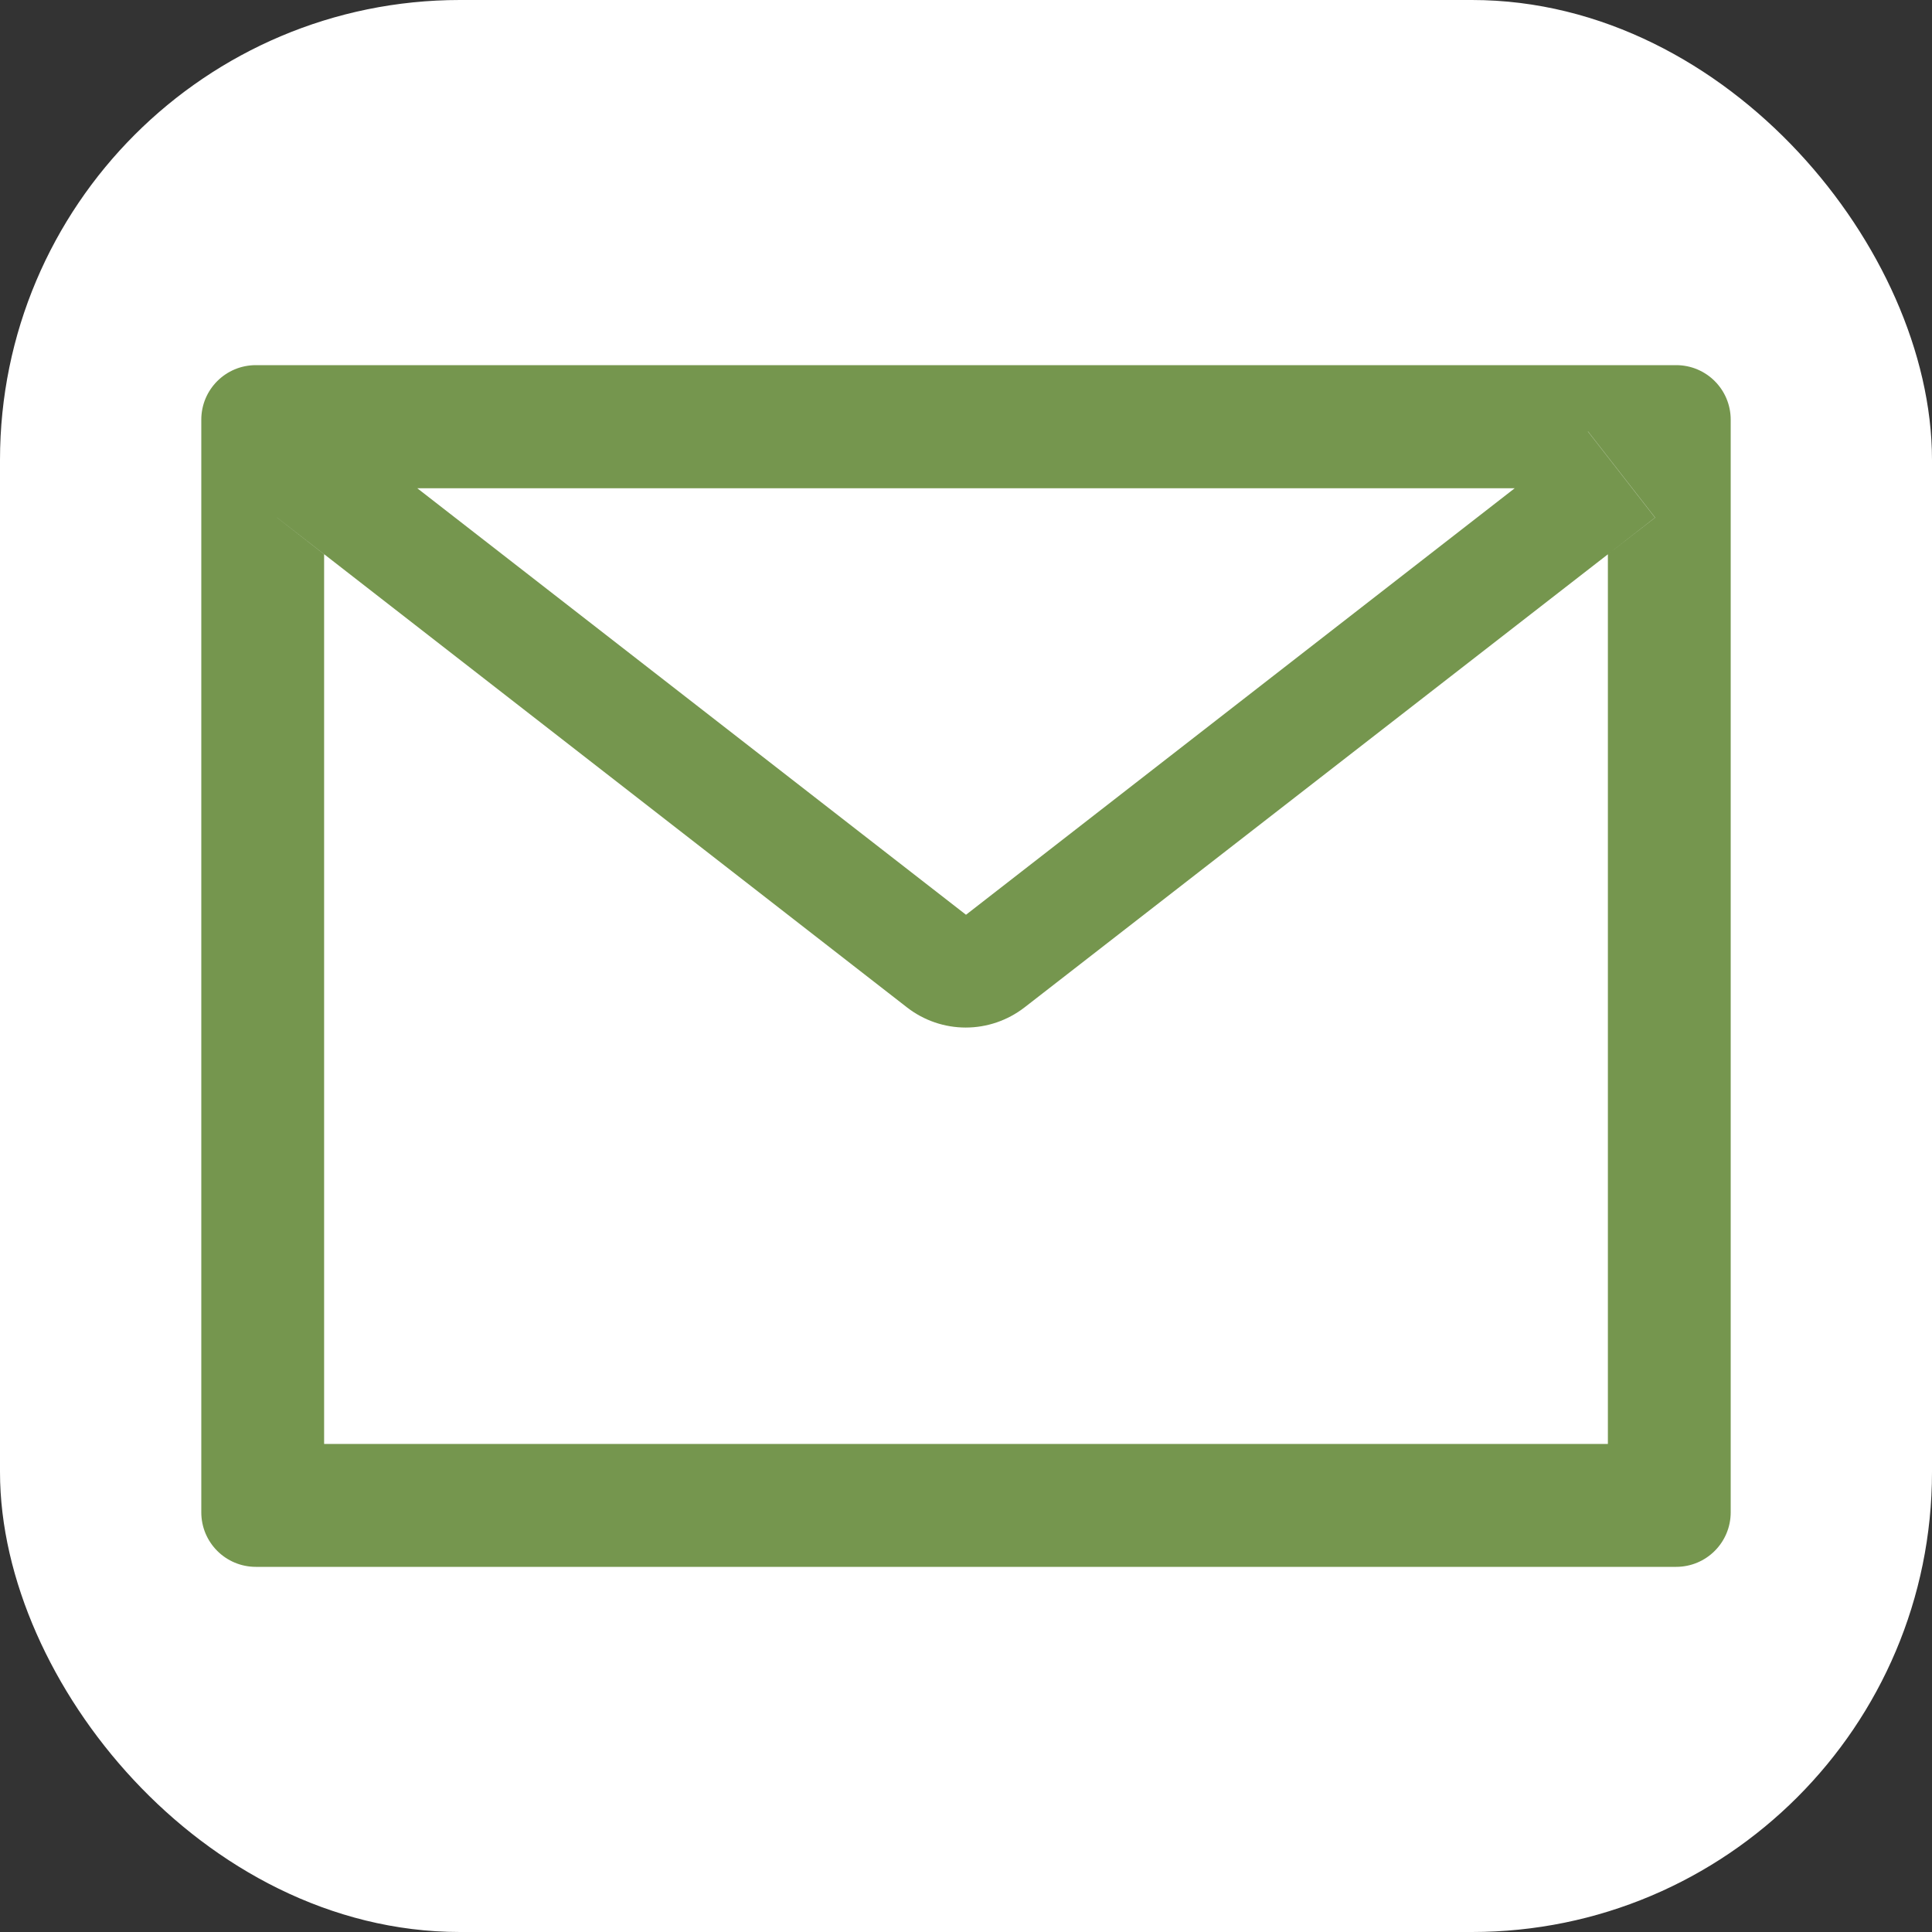
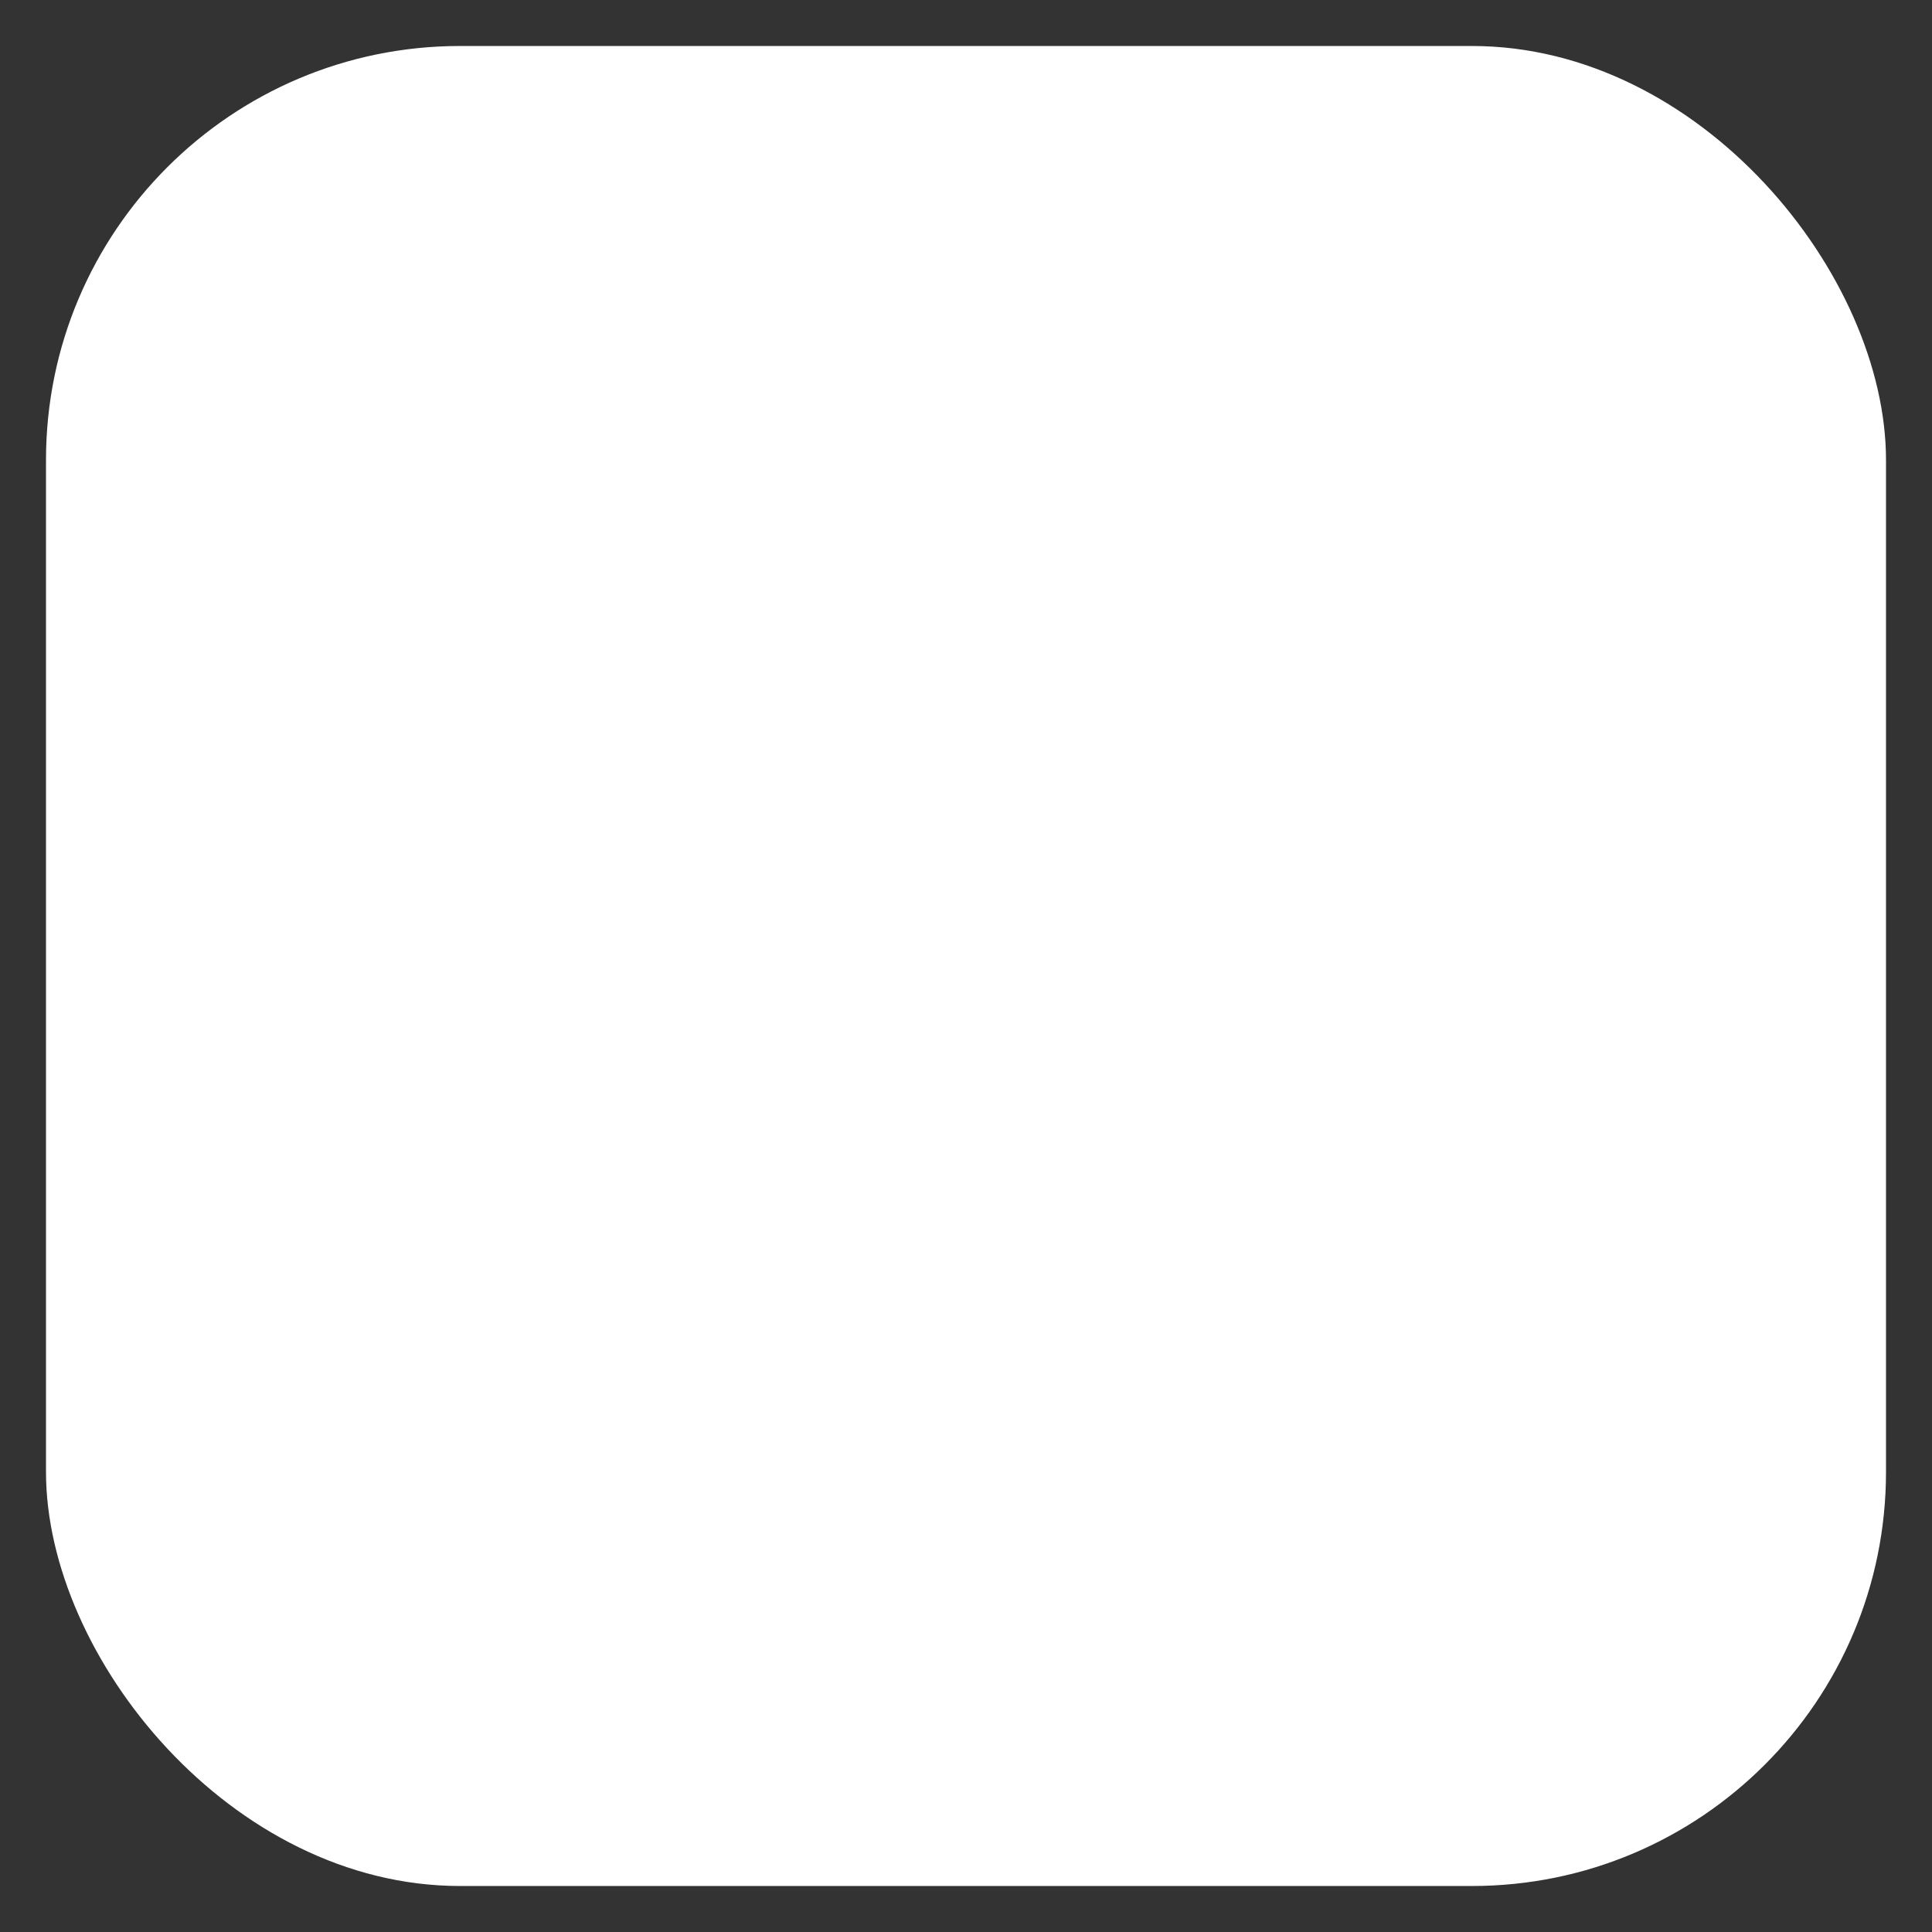
<svg xmlns="http://www.w3.org/2000/svg" width="21" height="21" viewBox="0 0 21 21" fill="none">
  <rect x="0" y="0" width="21" height="21" fill="#333333" stroke="none" />
  <rect x="0.5" y="0.5" width="20" height="20" rx="4.5" fill="white" />
-   <path d="M18.219 3.969H2.781C2.453 3.969 2.188 4.234 2.188 4.562V16.438C2.188 16.766 2.453 17.031 2.781 17.031H18.219C18.547 17.031 18.812 16.766 18.812 16.438V4.562C18.812 4.234 18.547 3.969 18.219 3.969ZM17.477 6.025V15.695H3.523V6.025L3.011 5.626L3.741 4.689L4.535 5.307H16.467L17.261 4.689L17.991 5.626L17.477 6.025V6.025ZM16.467 5.305L10.5 9.943L4.533 5.305L3.739 4.687L3.009 5.624L3.522 6.023L9.86 10.951C10.042 11.092 10.266 11.169 10.497 11.169C10.728 11.169 10.952 11.092 11.135 10.951L17.477 6.025L17.989 5.626L17.259 4.689L16.467 5.305Z" fill="#75964E" />
-   <rect x="0.5" y="0.5" width="20" height="20" rx="4.5" stroke="white" />
</svg>